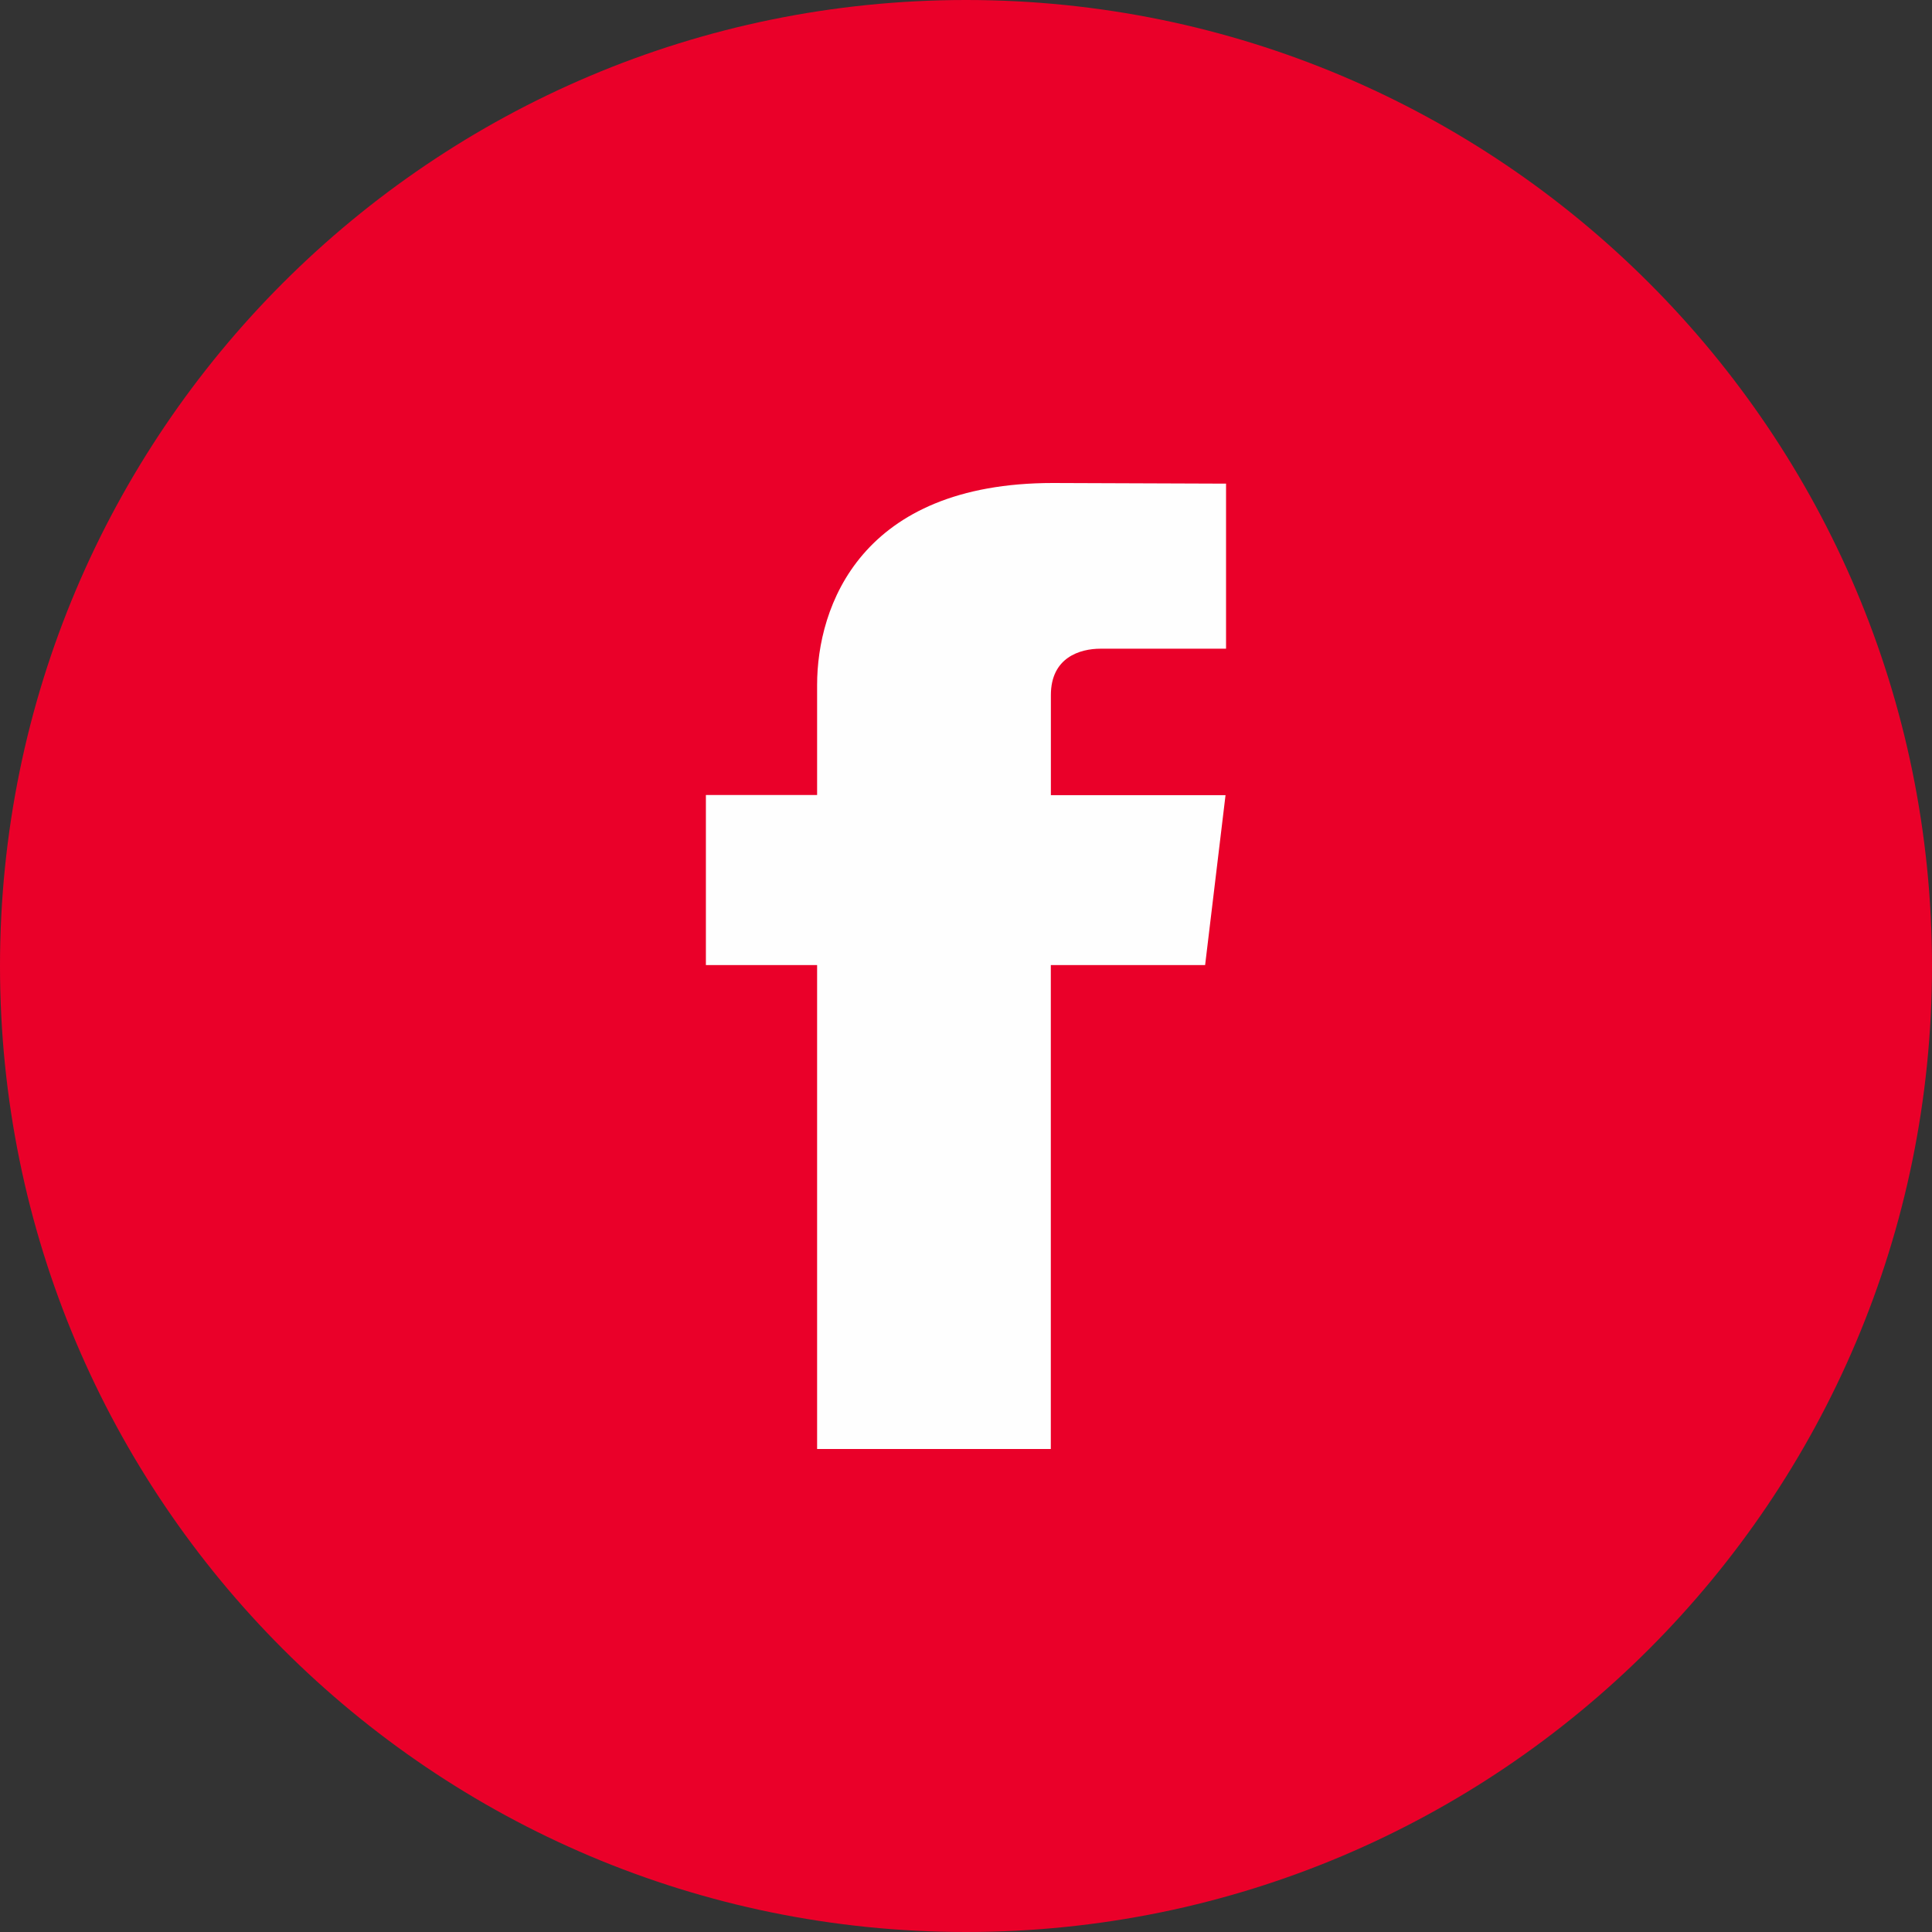
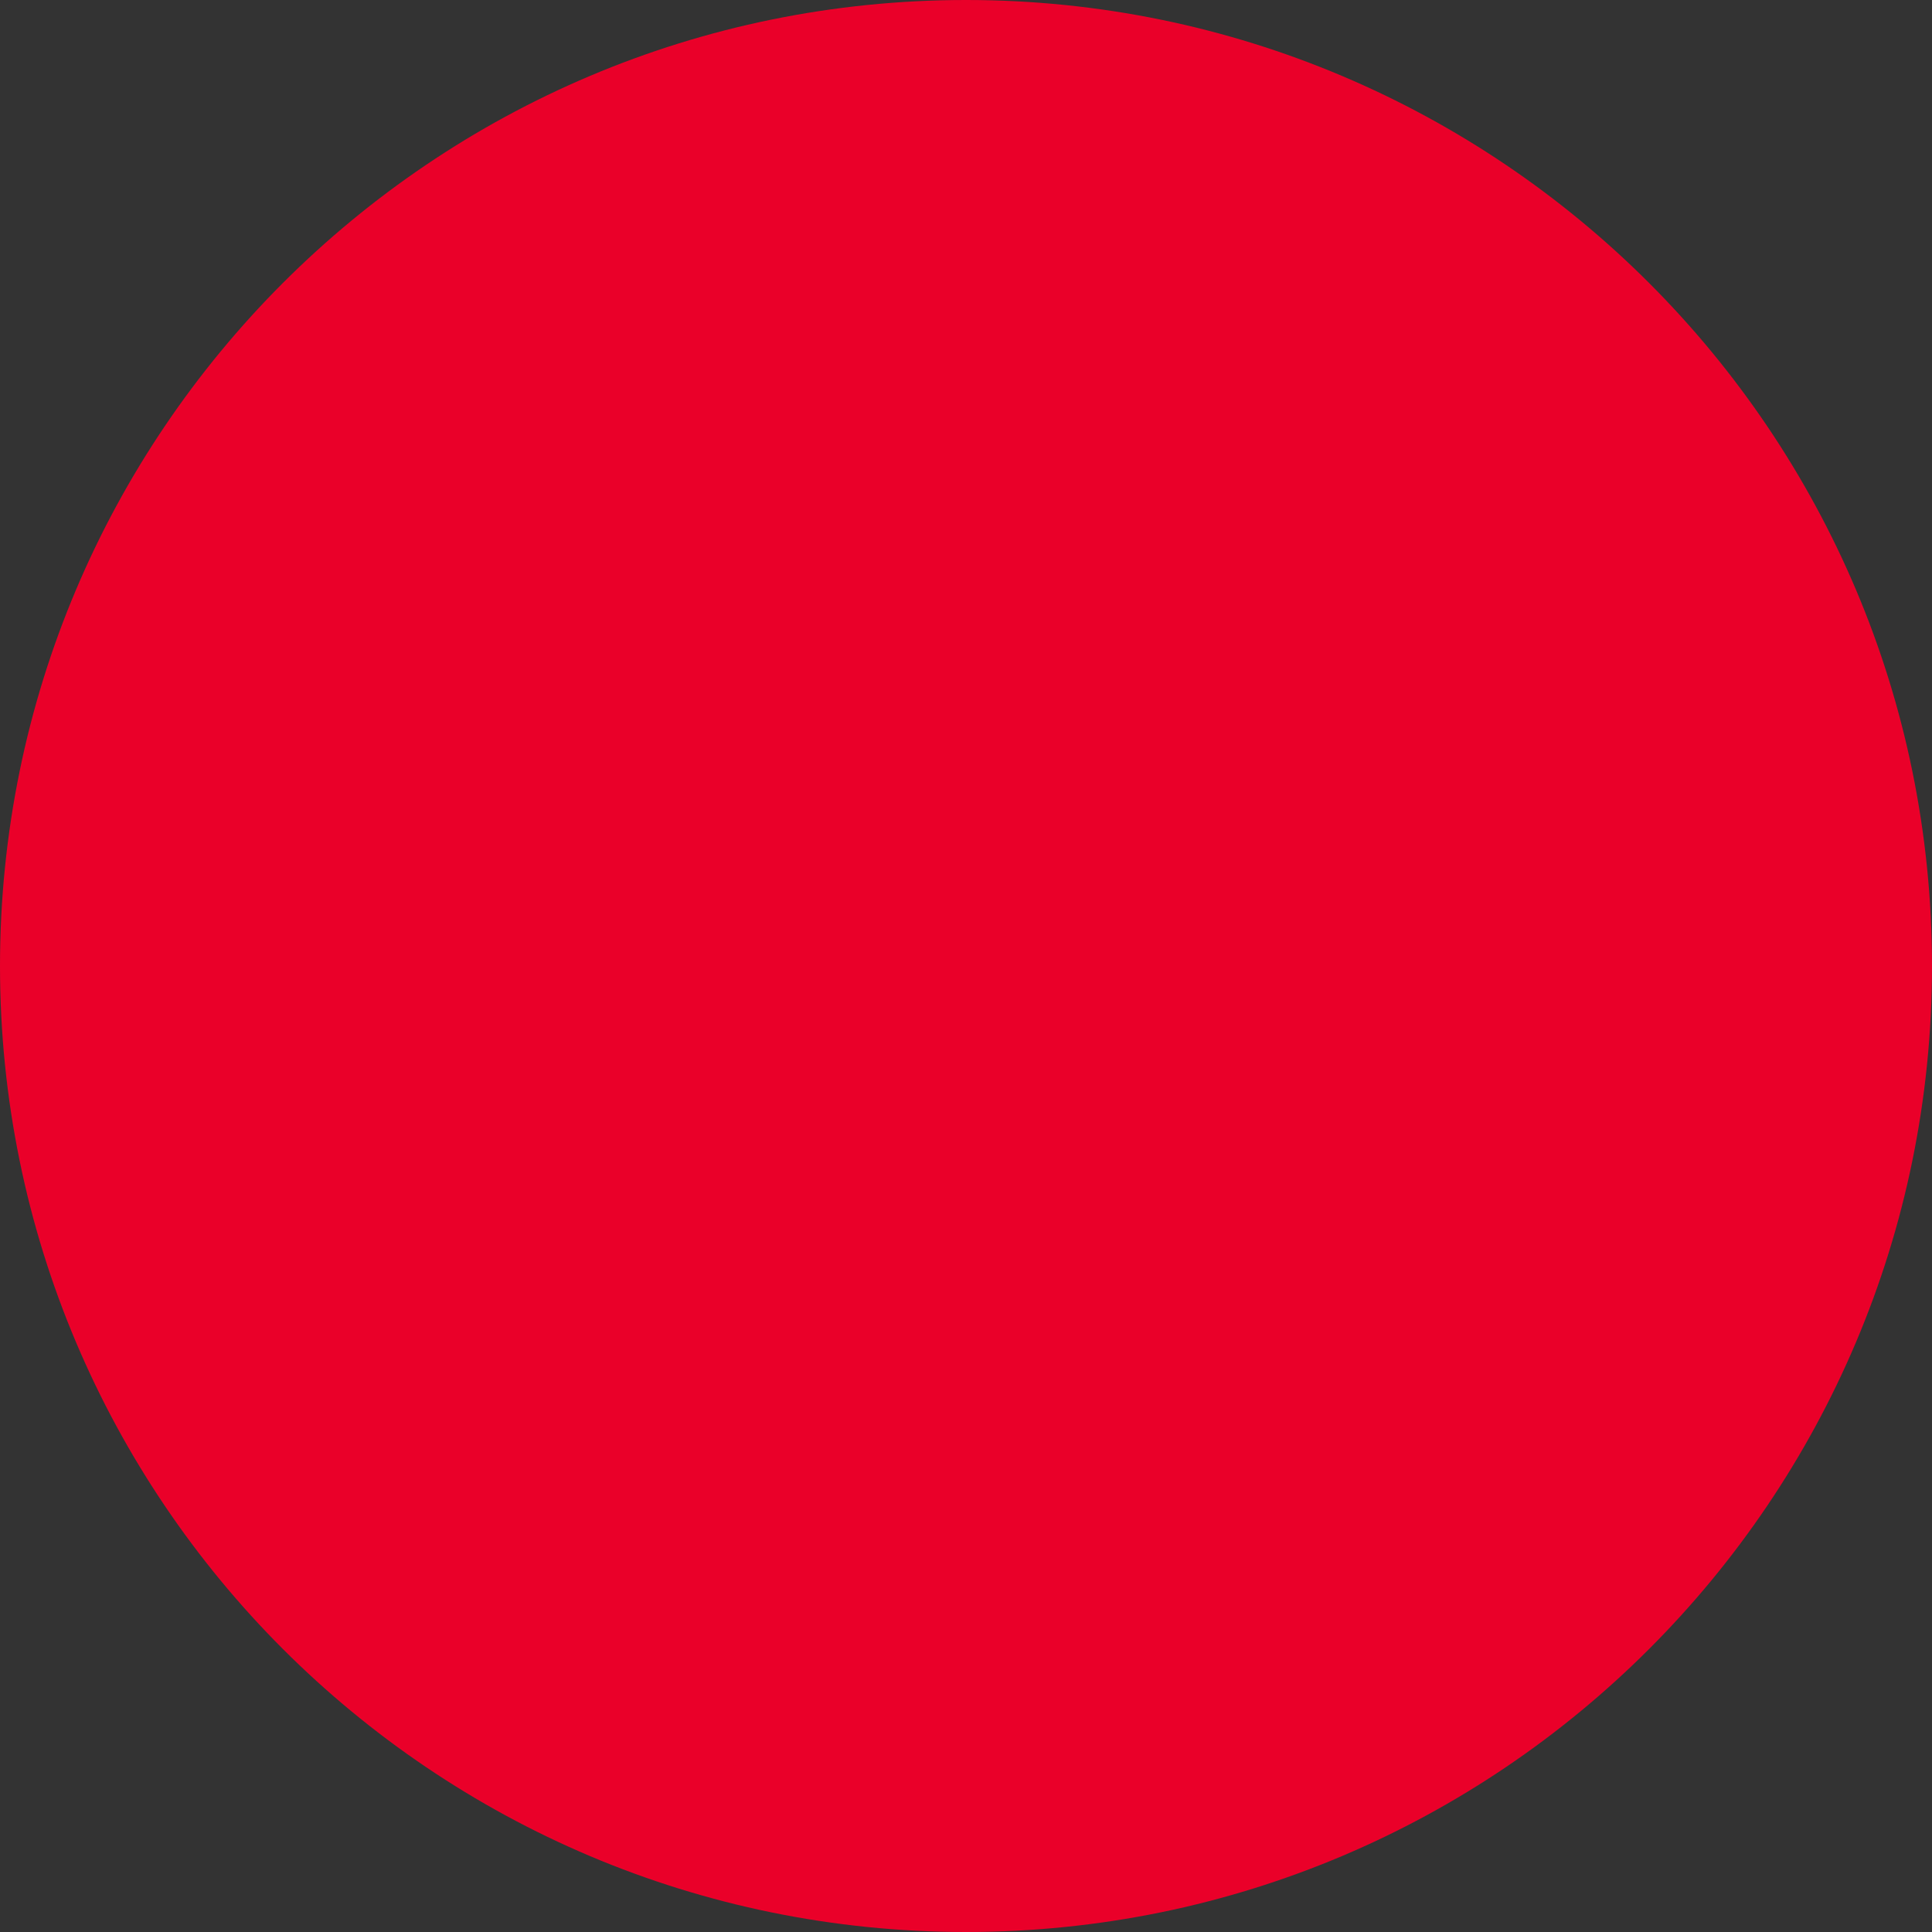
<svg xmlns="http://www.w3.org/2000/svg" width="30" height="30" viewBox="0 0 30 30" fill="none">
  <rect x="0" y="0" width="30" height="30" fill="#333333" stroke="none" />
  <path d="M0 15C0 6.716 6.716 0 15 0V0C23.284 0 30 6.716 30 15V15C30 23.284 23.284 30 15 30V30C6.716 30 0 23.284 0 15V15Z" fill="#EA0029" />
-   <path fill-rule="evenodd" clip-rule="evenodd" d="M18.713 14.986H16.317V22.5H12.688V14.986H10.961V12.345H12.688V10.636C12.688 9.414 13.366 7.5 16.35 7.5L19.038 7.51V10.073H17.088C16.768 10.073 16.318 10.21 16.318 10.793V12.347H19.03L18.713 14.986Z" fill="#FEFEFE" />
</svg>